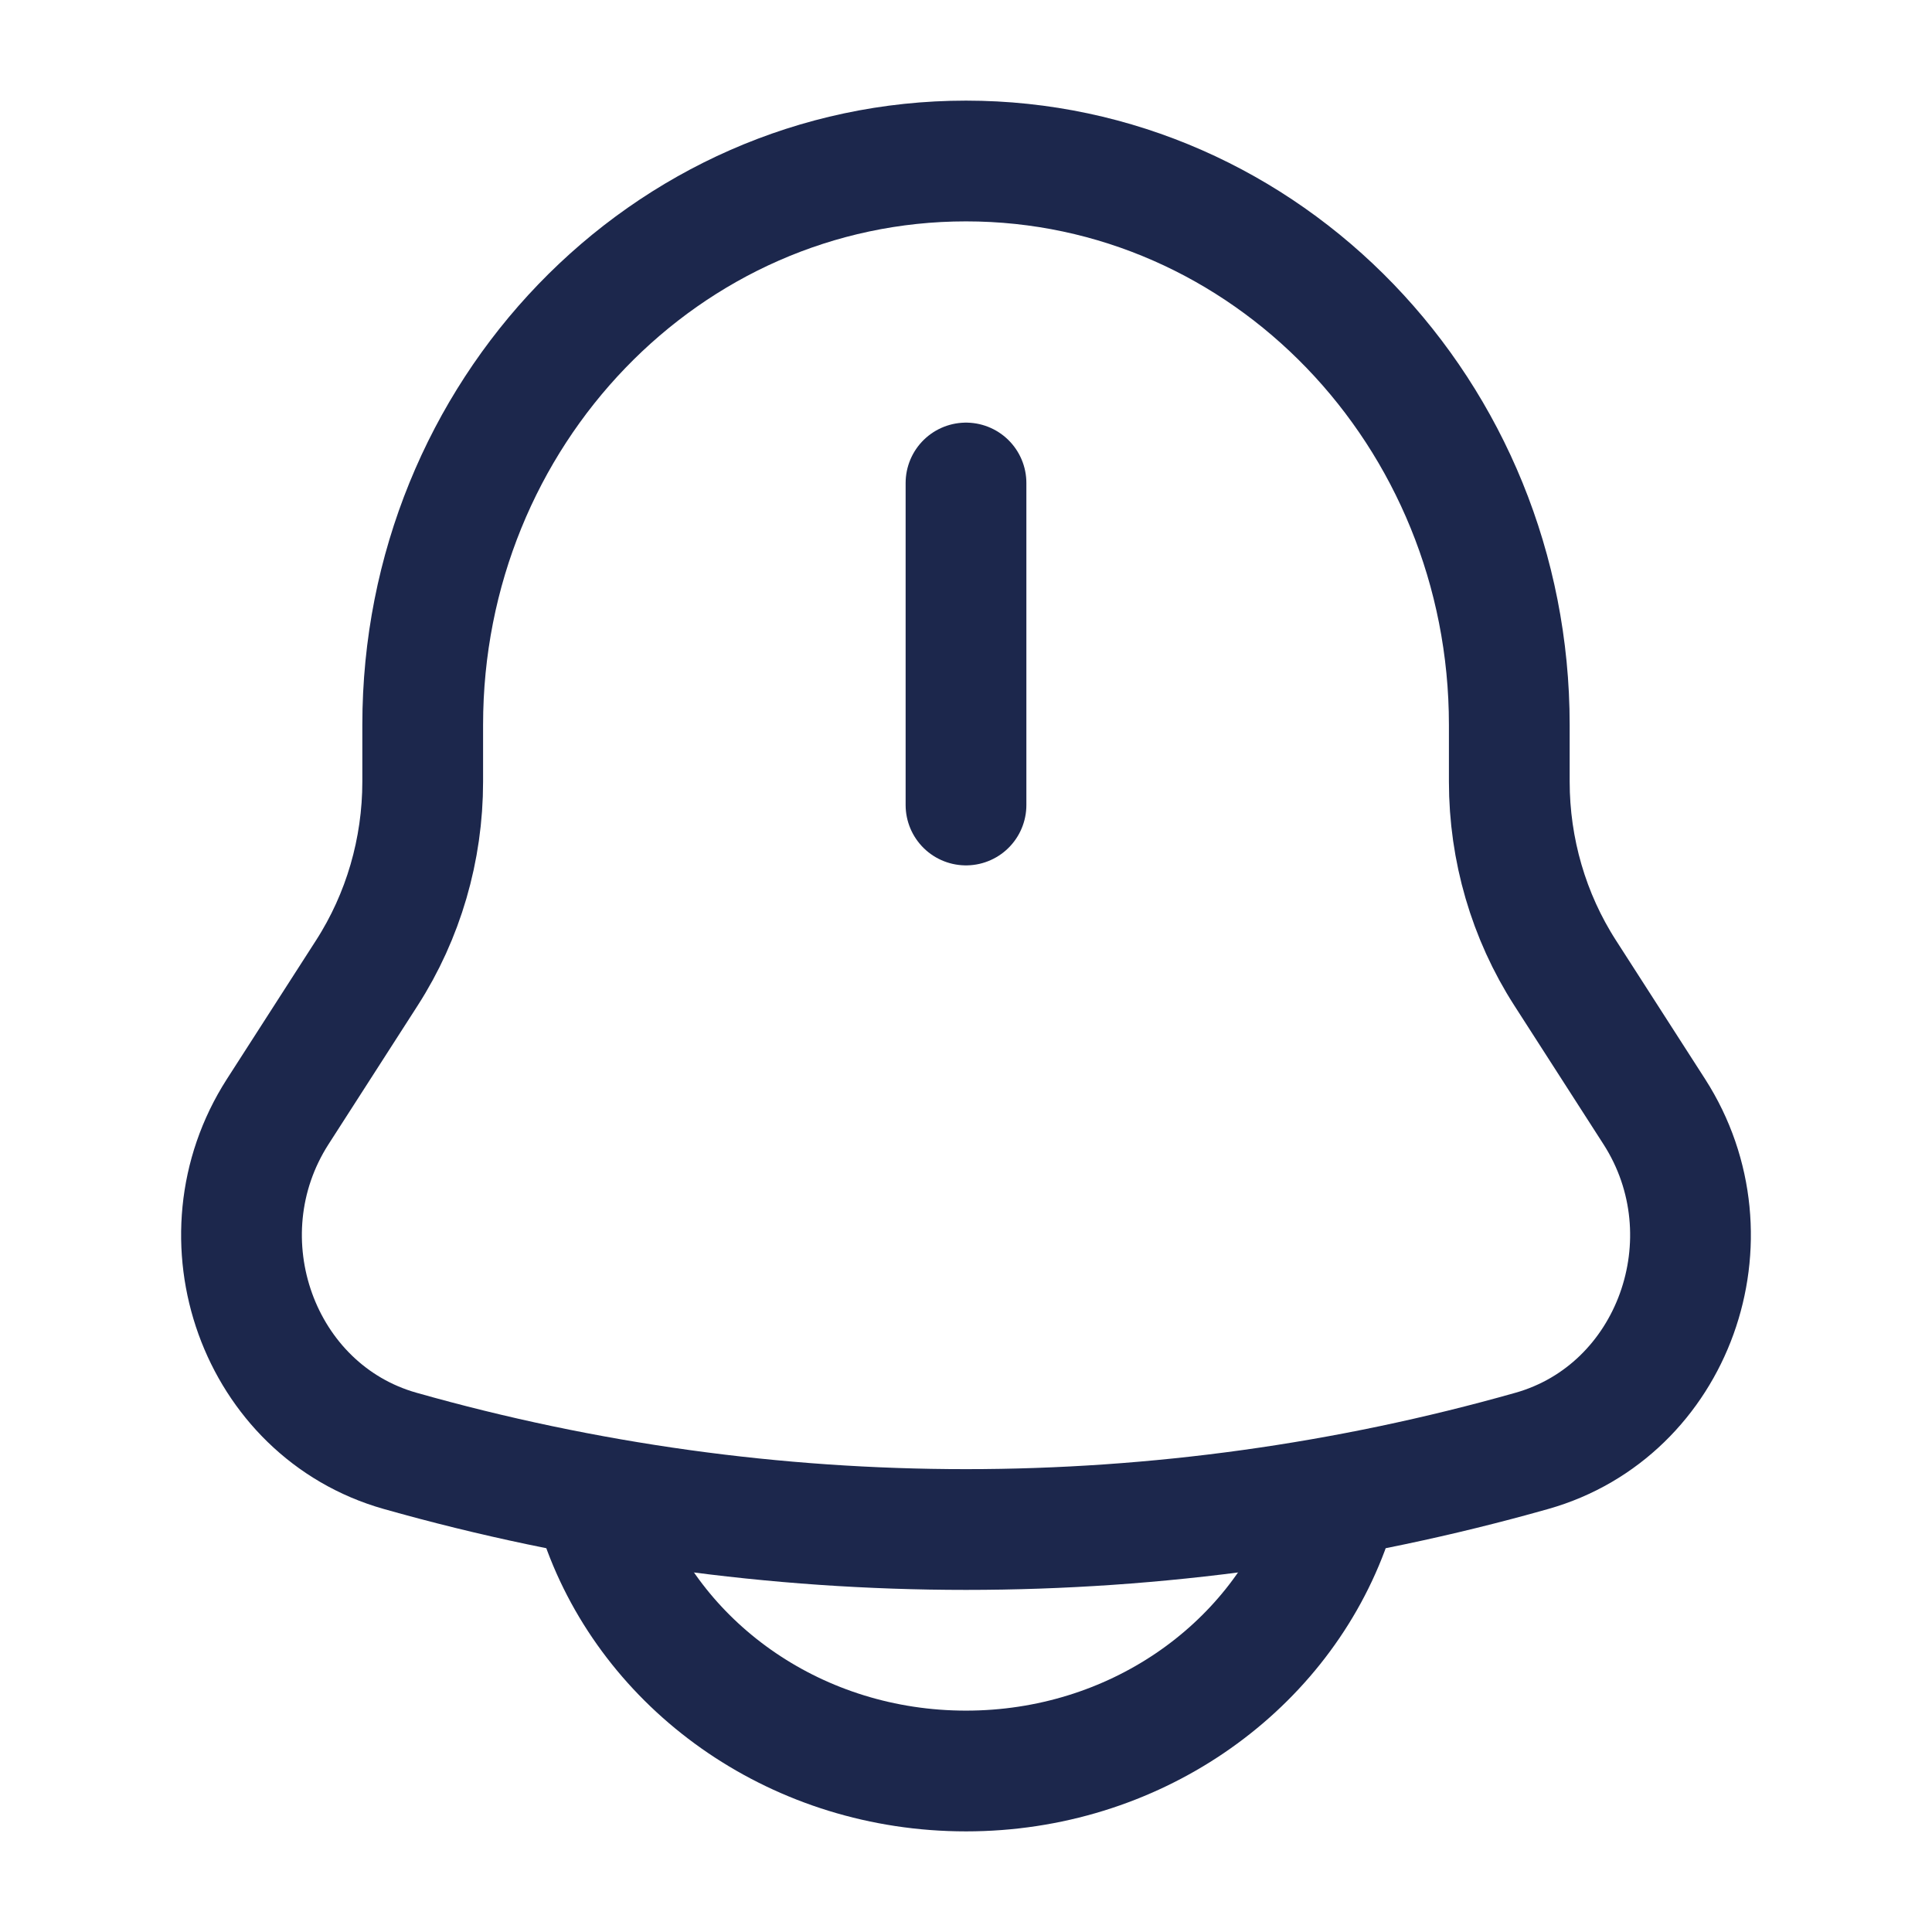
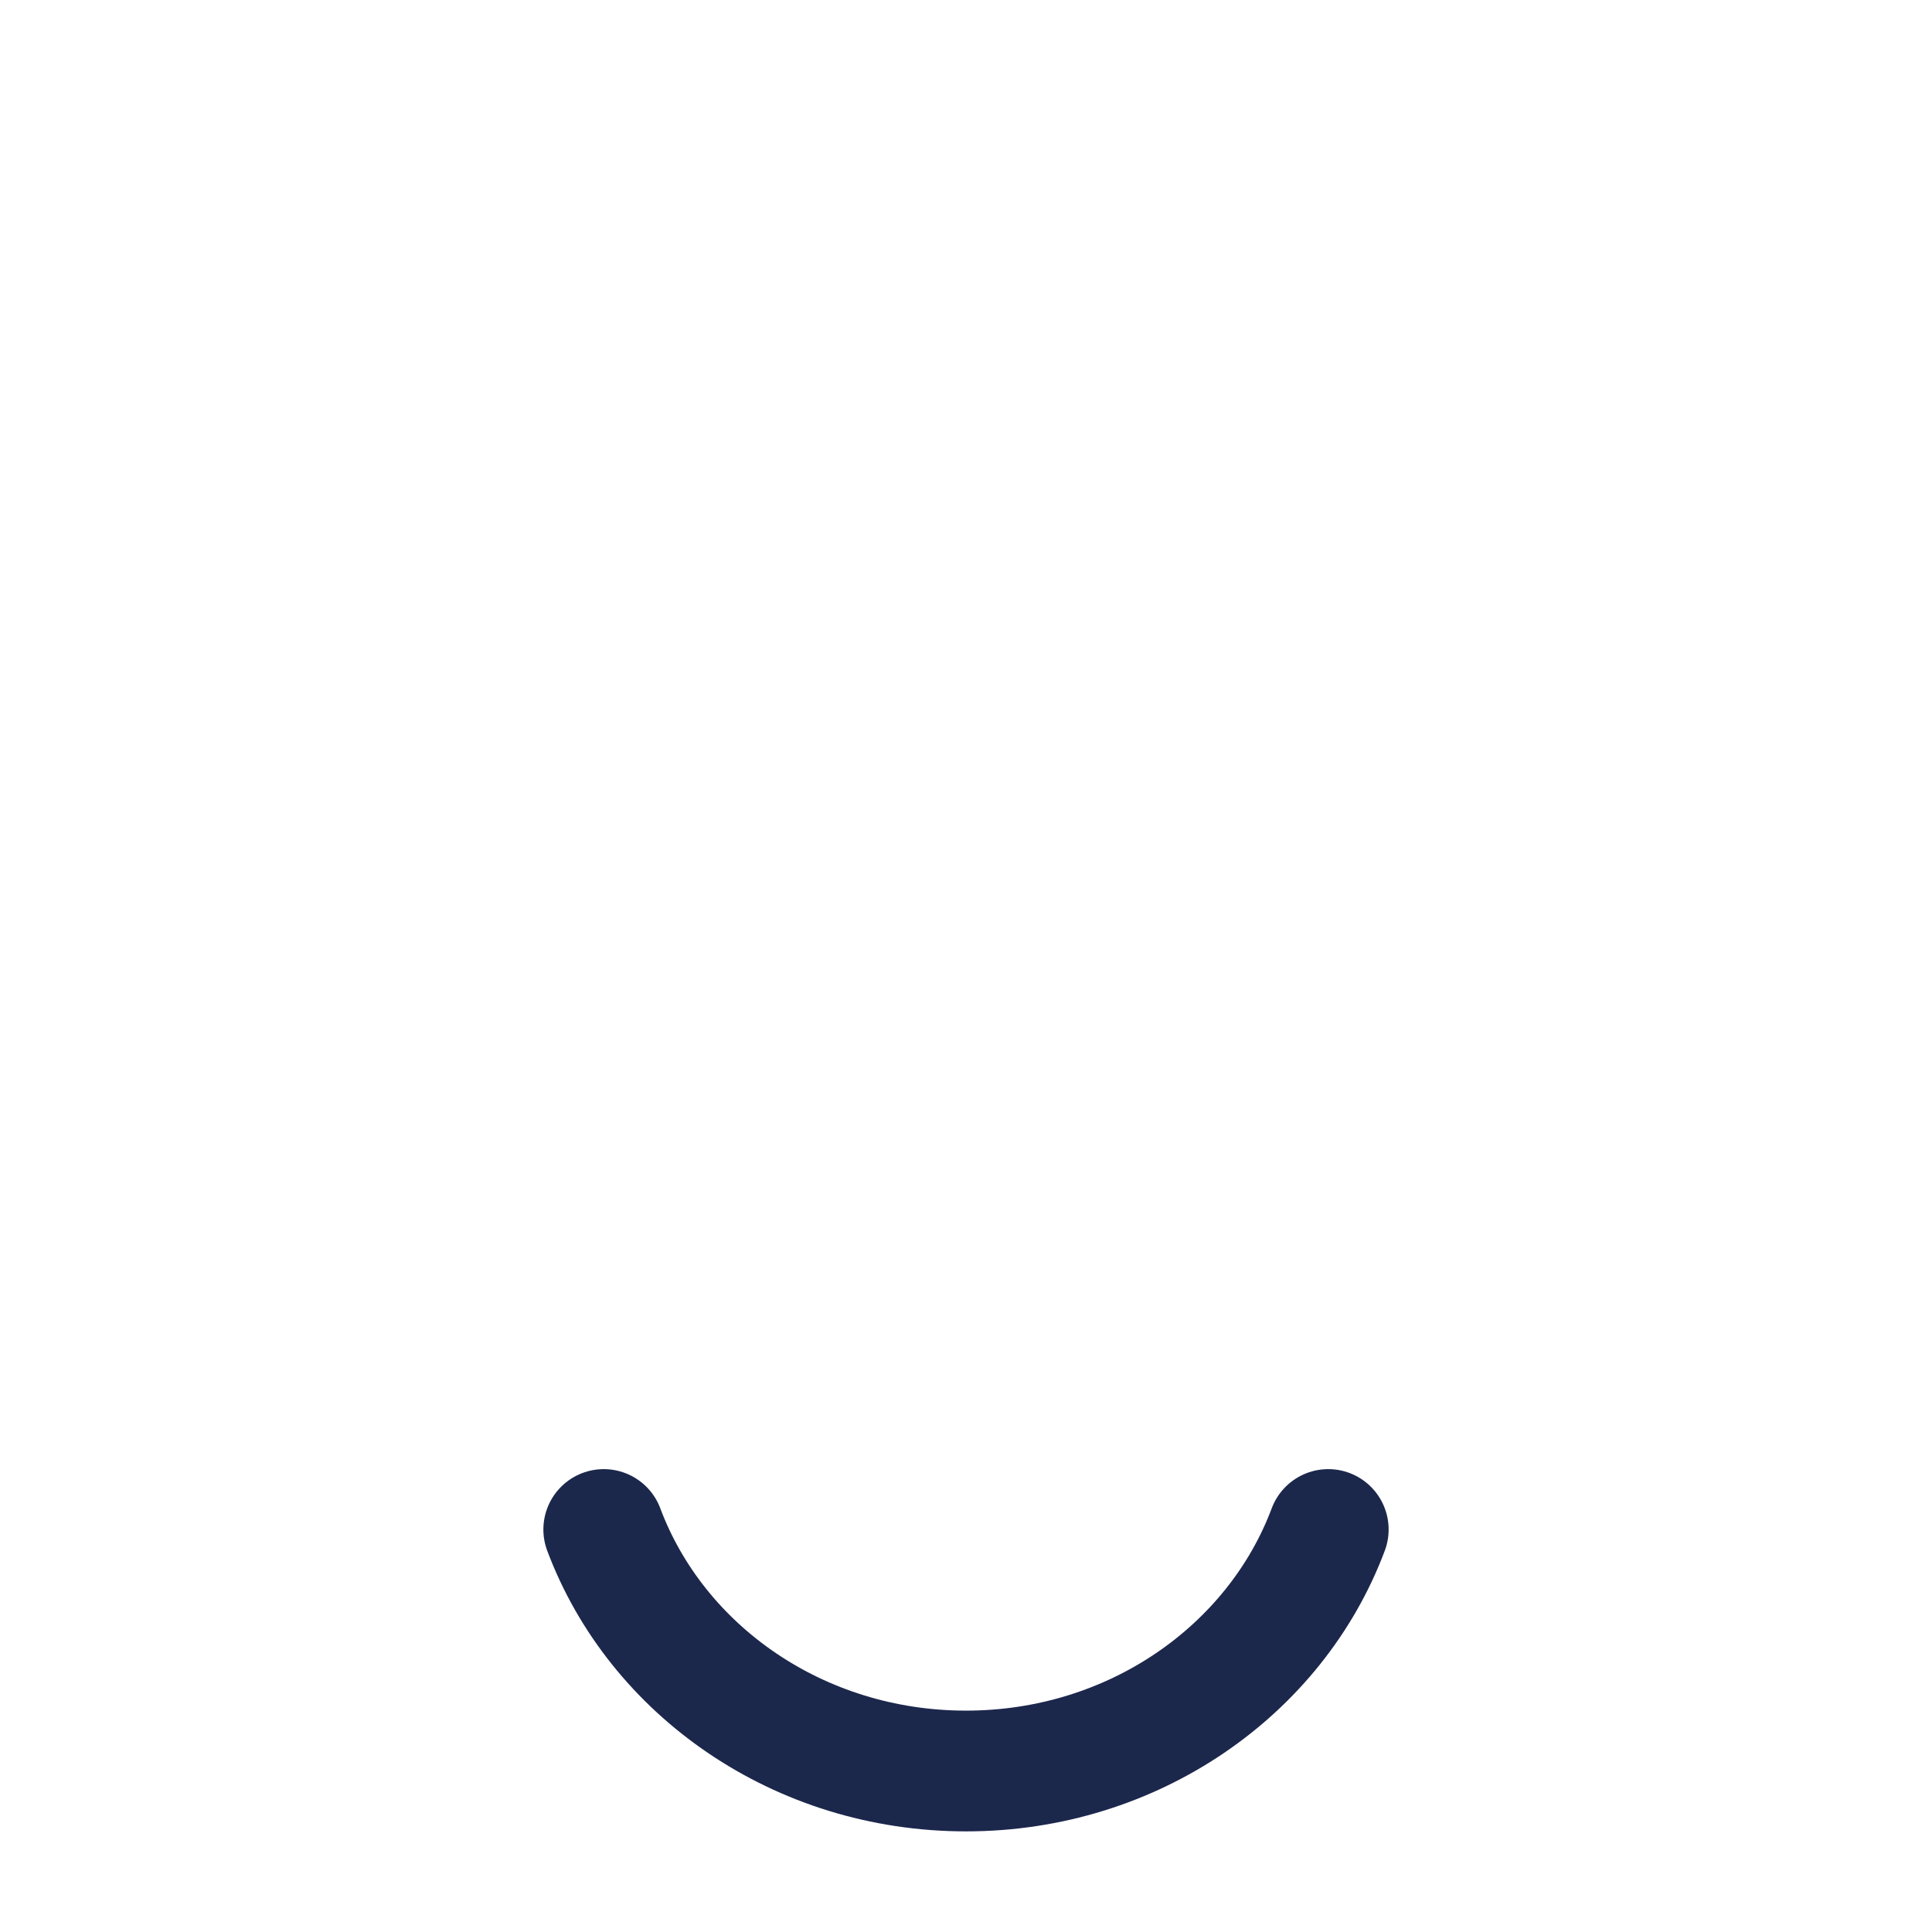
<svg xmlns="http://www.w3.org/2000/svg" width="800px" height="800px" viewBox="0 0 24 24" fill="none">
-   <path d="M18.749 9.71V9.005C18.749 5.136 15.727 2 12 2C8.273 2 5.251 5.136 5.251 9.005V9.71C5.251 10.555 5.01 11.382 4.558 12.085L3.45 13.809C2.439 15.384 3.211 17.525 4.97 18.023C9.573 19.326 14.427 19.326 19.03 18.023C20.789 17.525 21.561 15.384 20.55 13.809L19.442 12.085C18.99 11.382 18.749 10.555 18.749 9.71Z" stroke="#1C274C" stroke-width="1.5" />
  <path d="M7.5 19C8.155 20.748 9.922 22 12 22C14.078 22 15.845 20.748 16.5 19" stroke="#1C274C" stroke-width="1.5" stroke-linecap="round" />
-   <path d="M12 6V10" stroke="#1C274C" stroke-width="1.5" stroke-linecap="round" />
</svg>